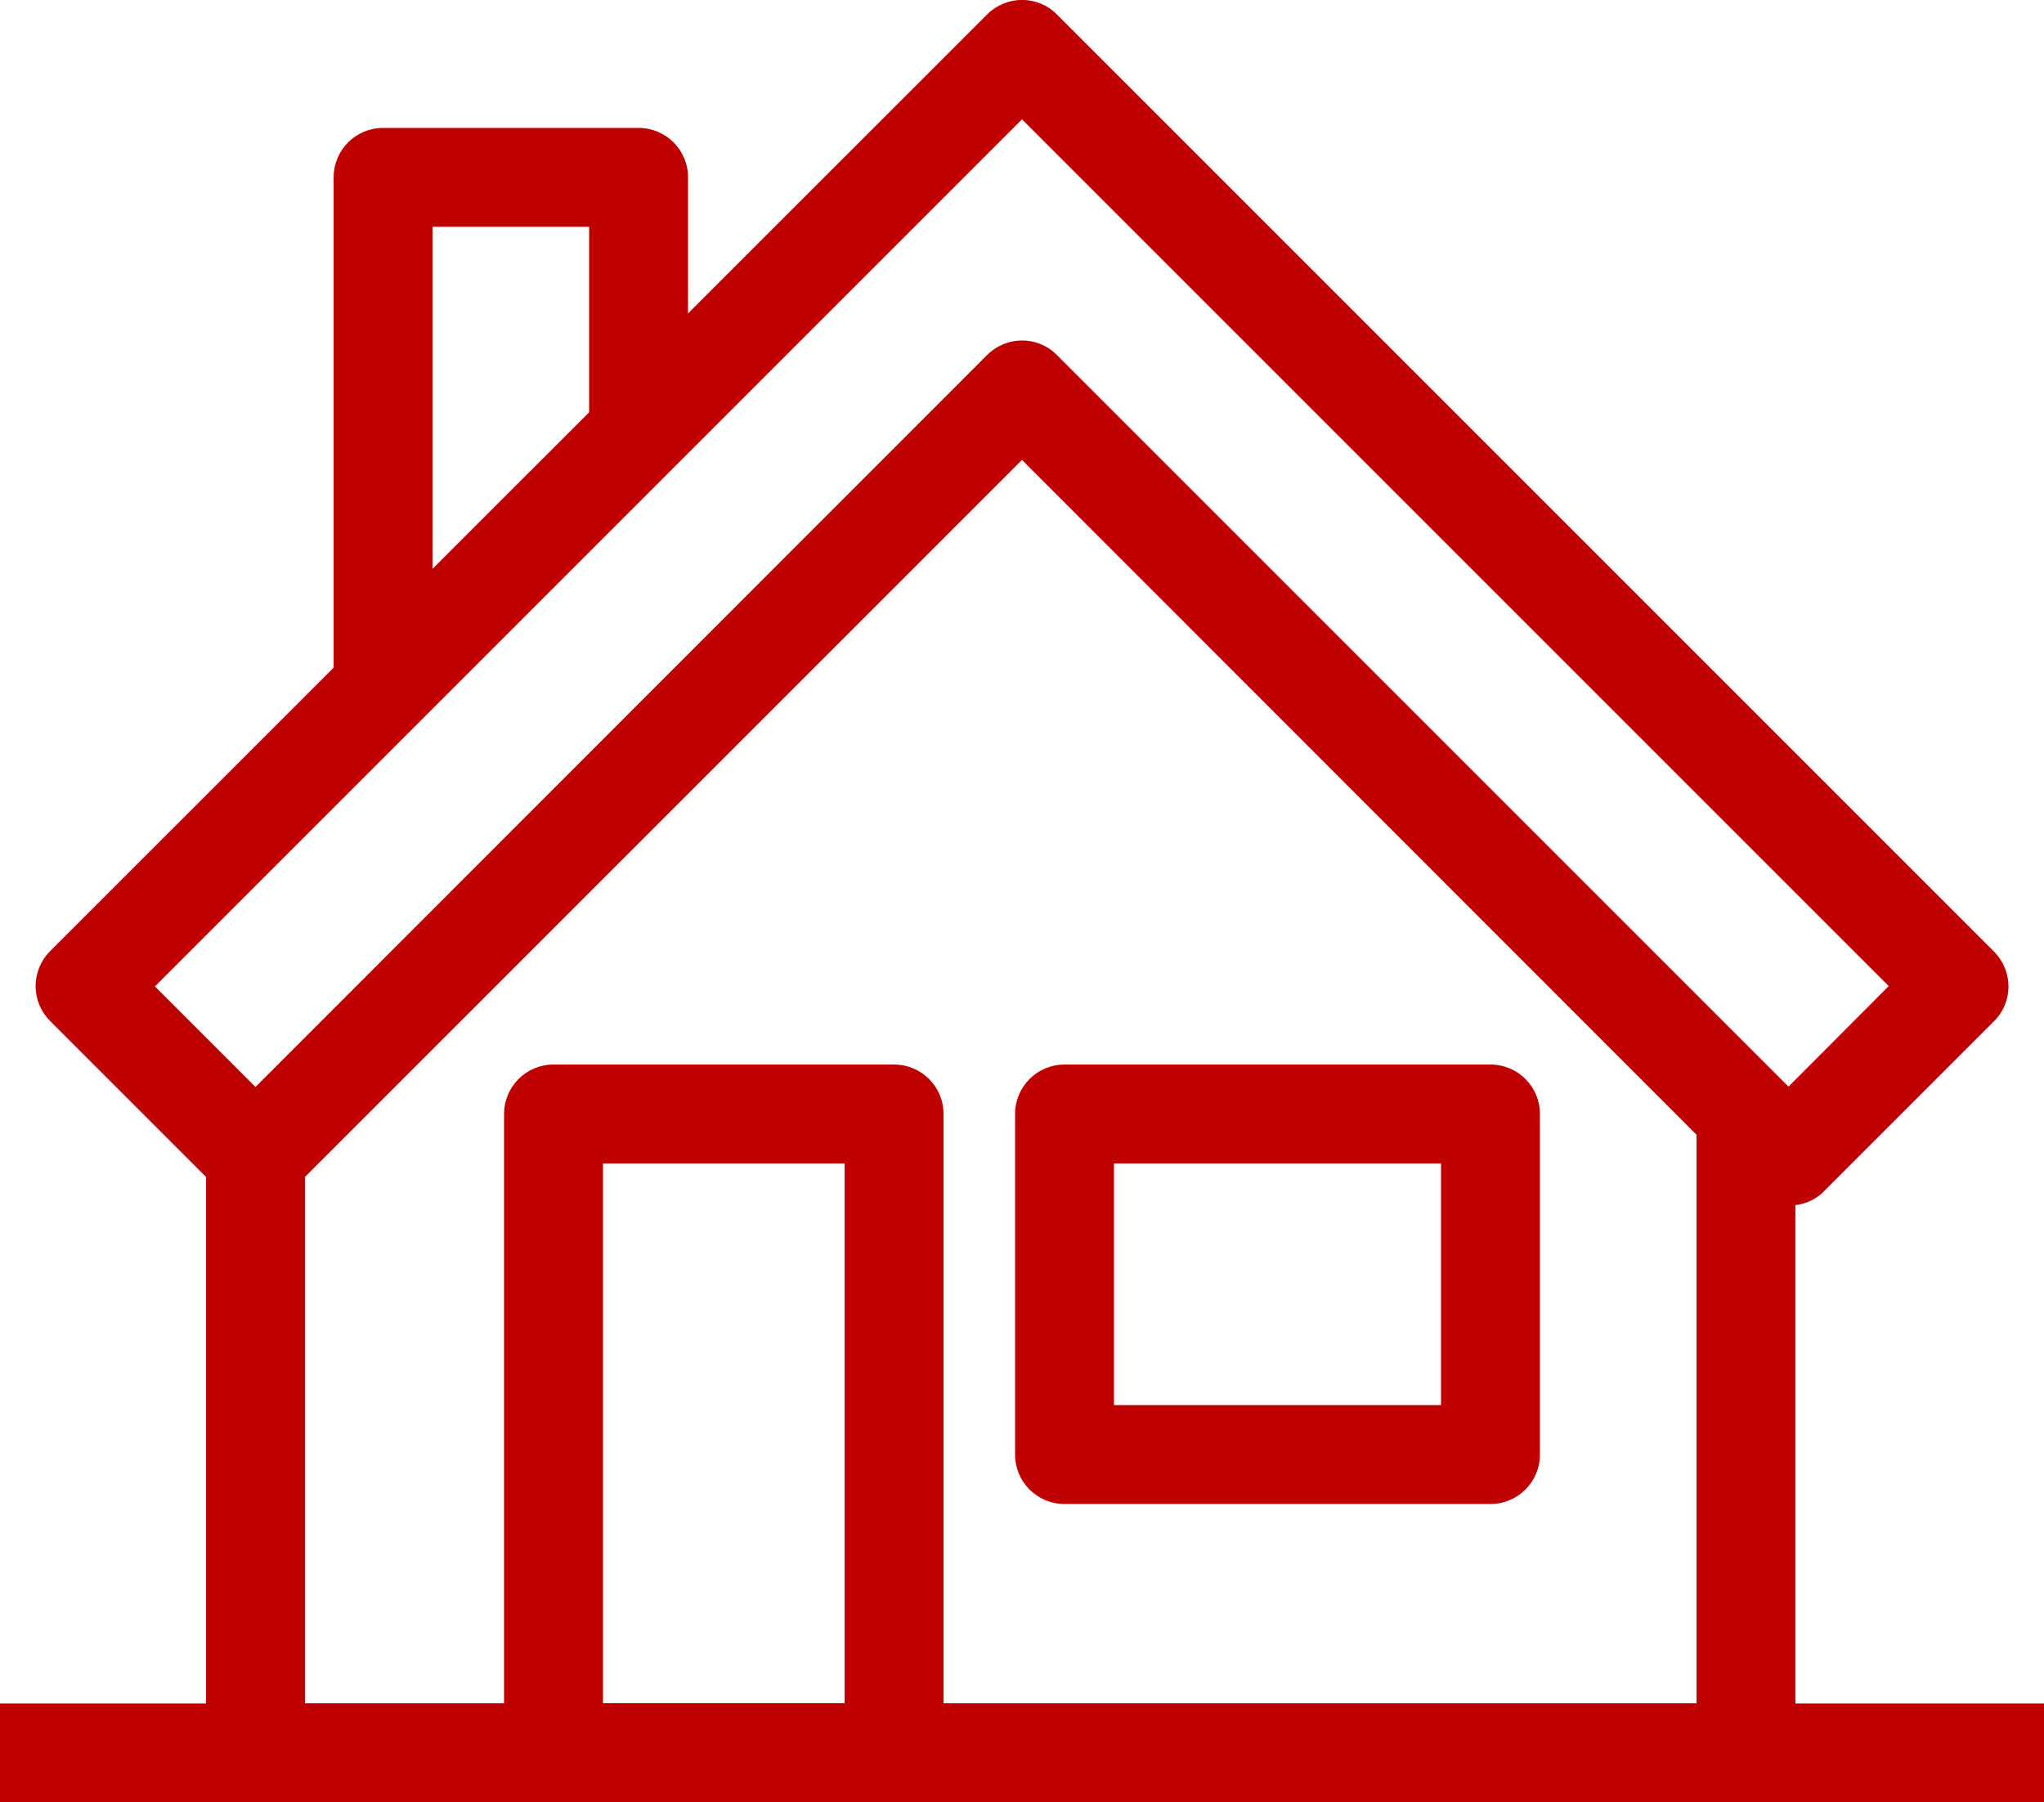
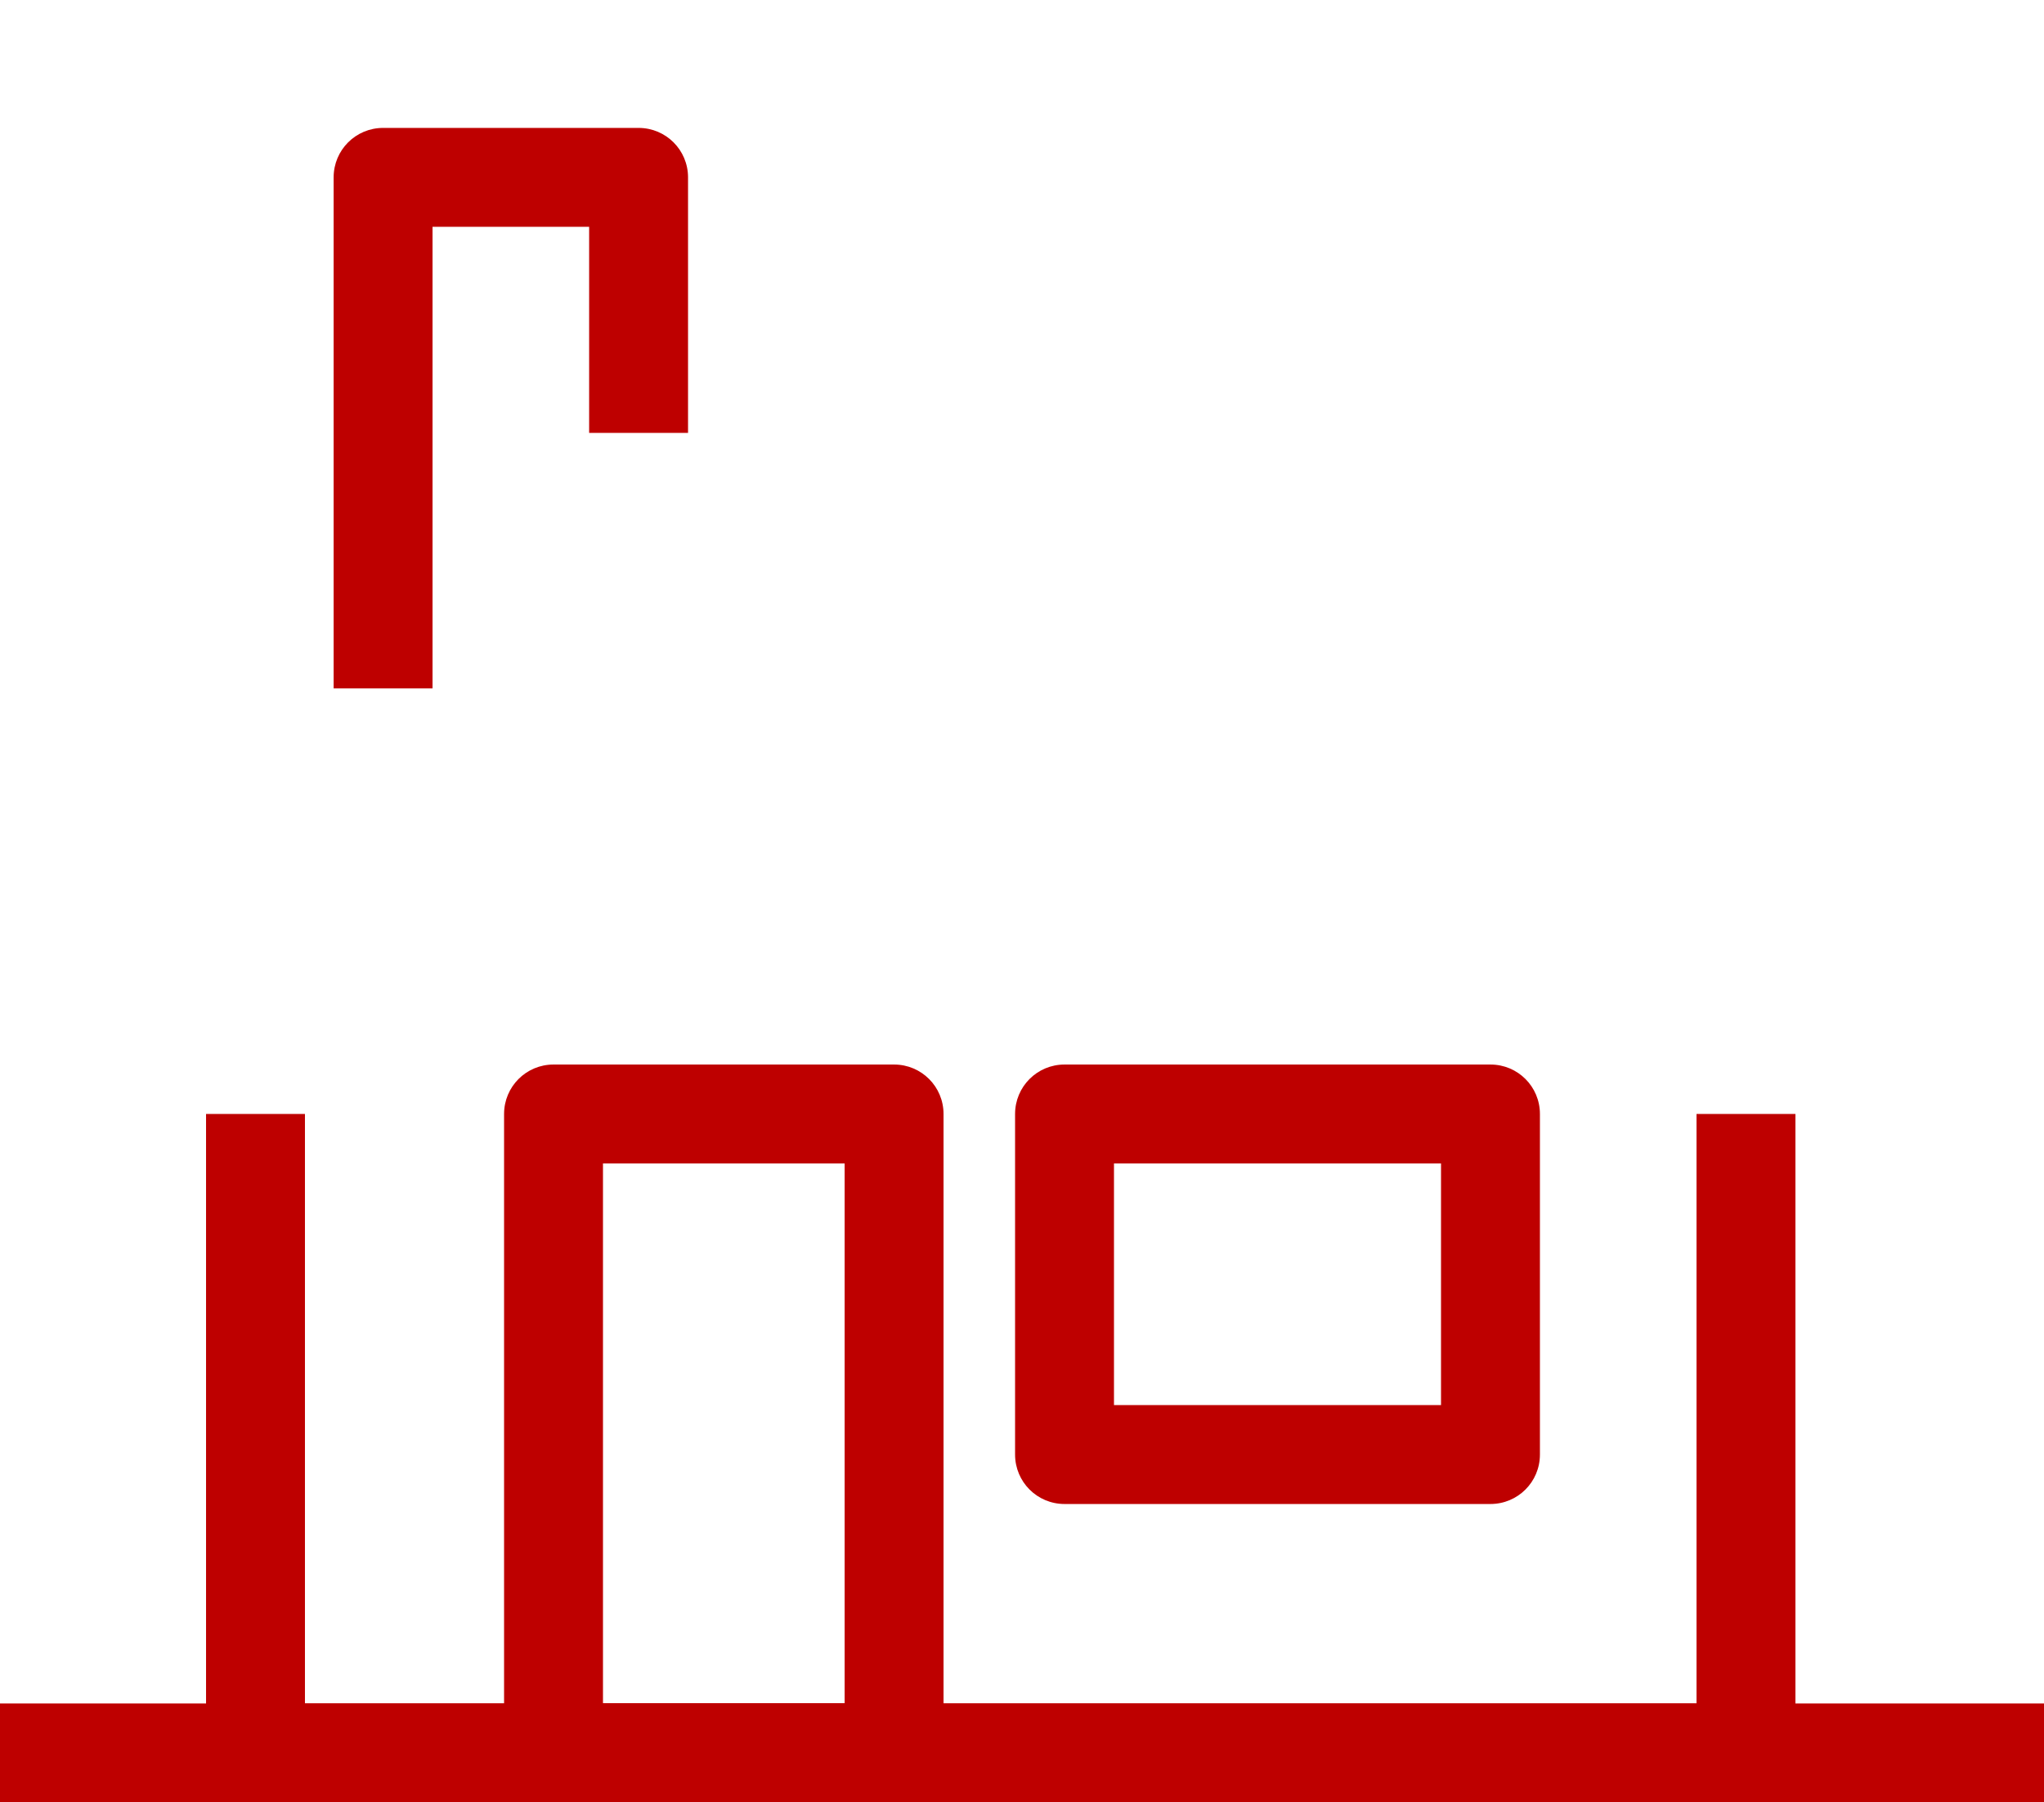
<svg xmlns="http://www.w3.org/2000/svg" id="Group_4" data-name="Group 4" viewBox="0 0 62 54.67">
  <defs>
    <style>
      .cls-1 {
        fill: #be0000;
      }
    </style>
  </defs>
  <path class="cls-1" d="M13.12,20.88h-3V5.38c0-.83.67-1.5,1.5-1.5h7.75c.83,0,1.5.67,1.5,1.5v7.75h-3v-6.25h-4.75v14Z" />
  <path class="cls-1" d="M52.96,54.67H7.75c-.83,0-1.5-.67-1.5-1.5v-19.38h3v17.88h42.21v-17.88h3v19.38c0,.83-.67,1.5-1.5,1.5Z" />
-   <path class="cls-1" d="M7.75,36.58c-.38,0-.77-.15-1.06-.44l-5.17-5.17c-.28-.28-.44-.66-.44-1.06s.16-.78.44-1.06L29.94.44c.59-.59,1.54-.59,2.12,0l28.42,28.42c.59.59.59,1.54,0,2.12l-5.17,5.17c-.56.56-1.56.56-2.12,0L31,13.95l-22.19,22.19c-.29.29-.68.44-1.06.44ZM4.7,29.92l3.05,3.05L29.94,10.77c.59-.59,1.54-.59,2.12,0l22.19,22.19,3.04-3.05L31,3.62,4.7,29.92Z" />
  <path class="cls-1" d="M27.12,54.67h-10.33c-.83,0-1.5-.67-1.5-1.5v-19.38c0-.83.67-1.5,1.5-1.5h10.33c.83,0,1.5.67,1.5,1.5v19.38c0,.83-.67,1.5-1.5,1.5ZM18.29,51.67h7.33v-16.38h-7.33v16.38Z" />
  <path class="cls-1" d="M45.21,45.62h-12.92c-.83,0-1.5-.67-1.5-1.5v-10.33c0-.83.67-1.5,1.5-1.5h12.92c.83,0,1.5.67,1.5,1.5v10.33c0,.83-.67,1.5-1.5,1.5ZM33.79,42.62h9.92v-7.33h-9.92v7.33Z" />
  <rect class="cls-1" y="51.67" width="62" height="3" />
</svg>